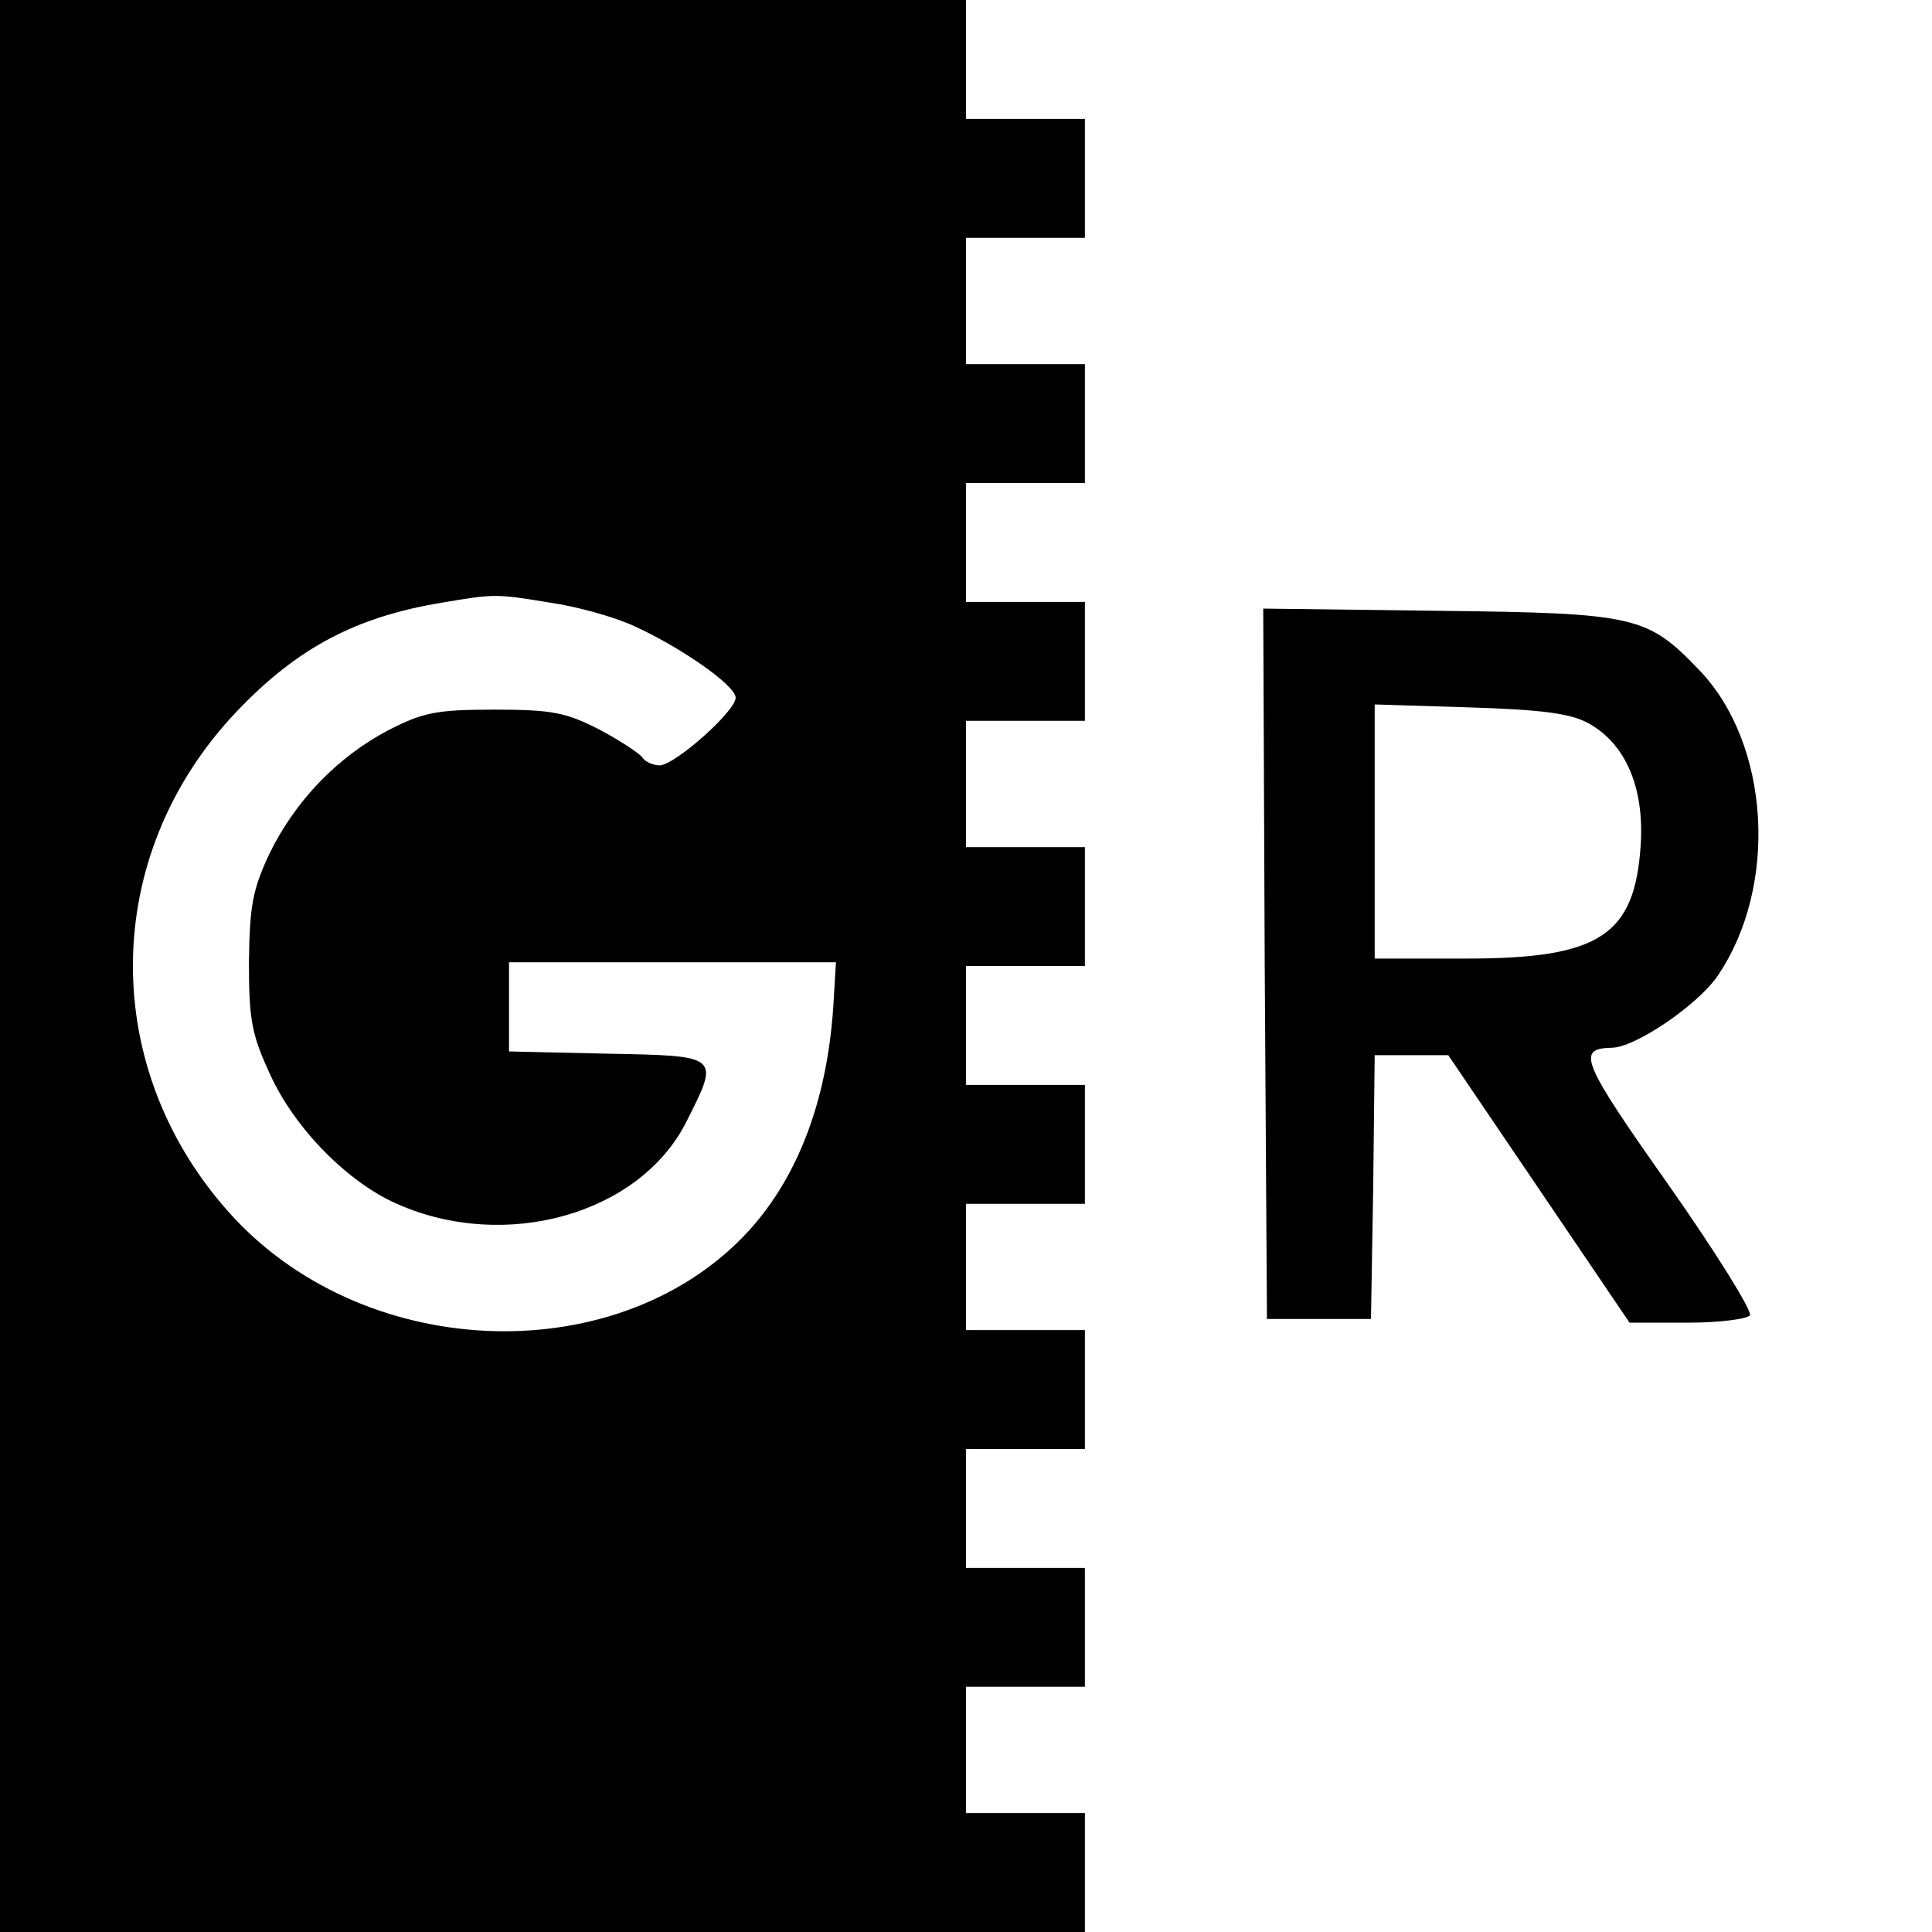
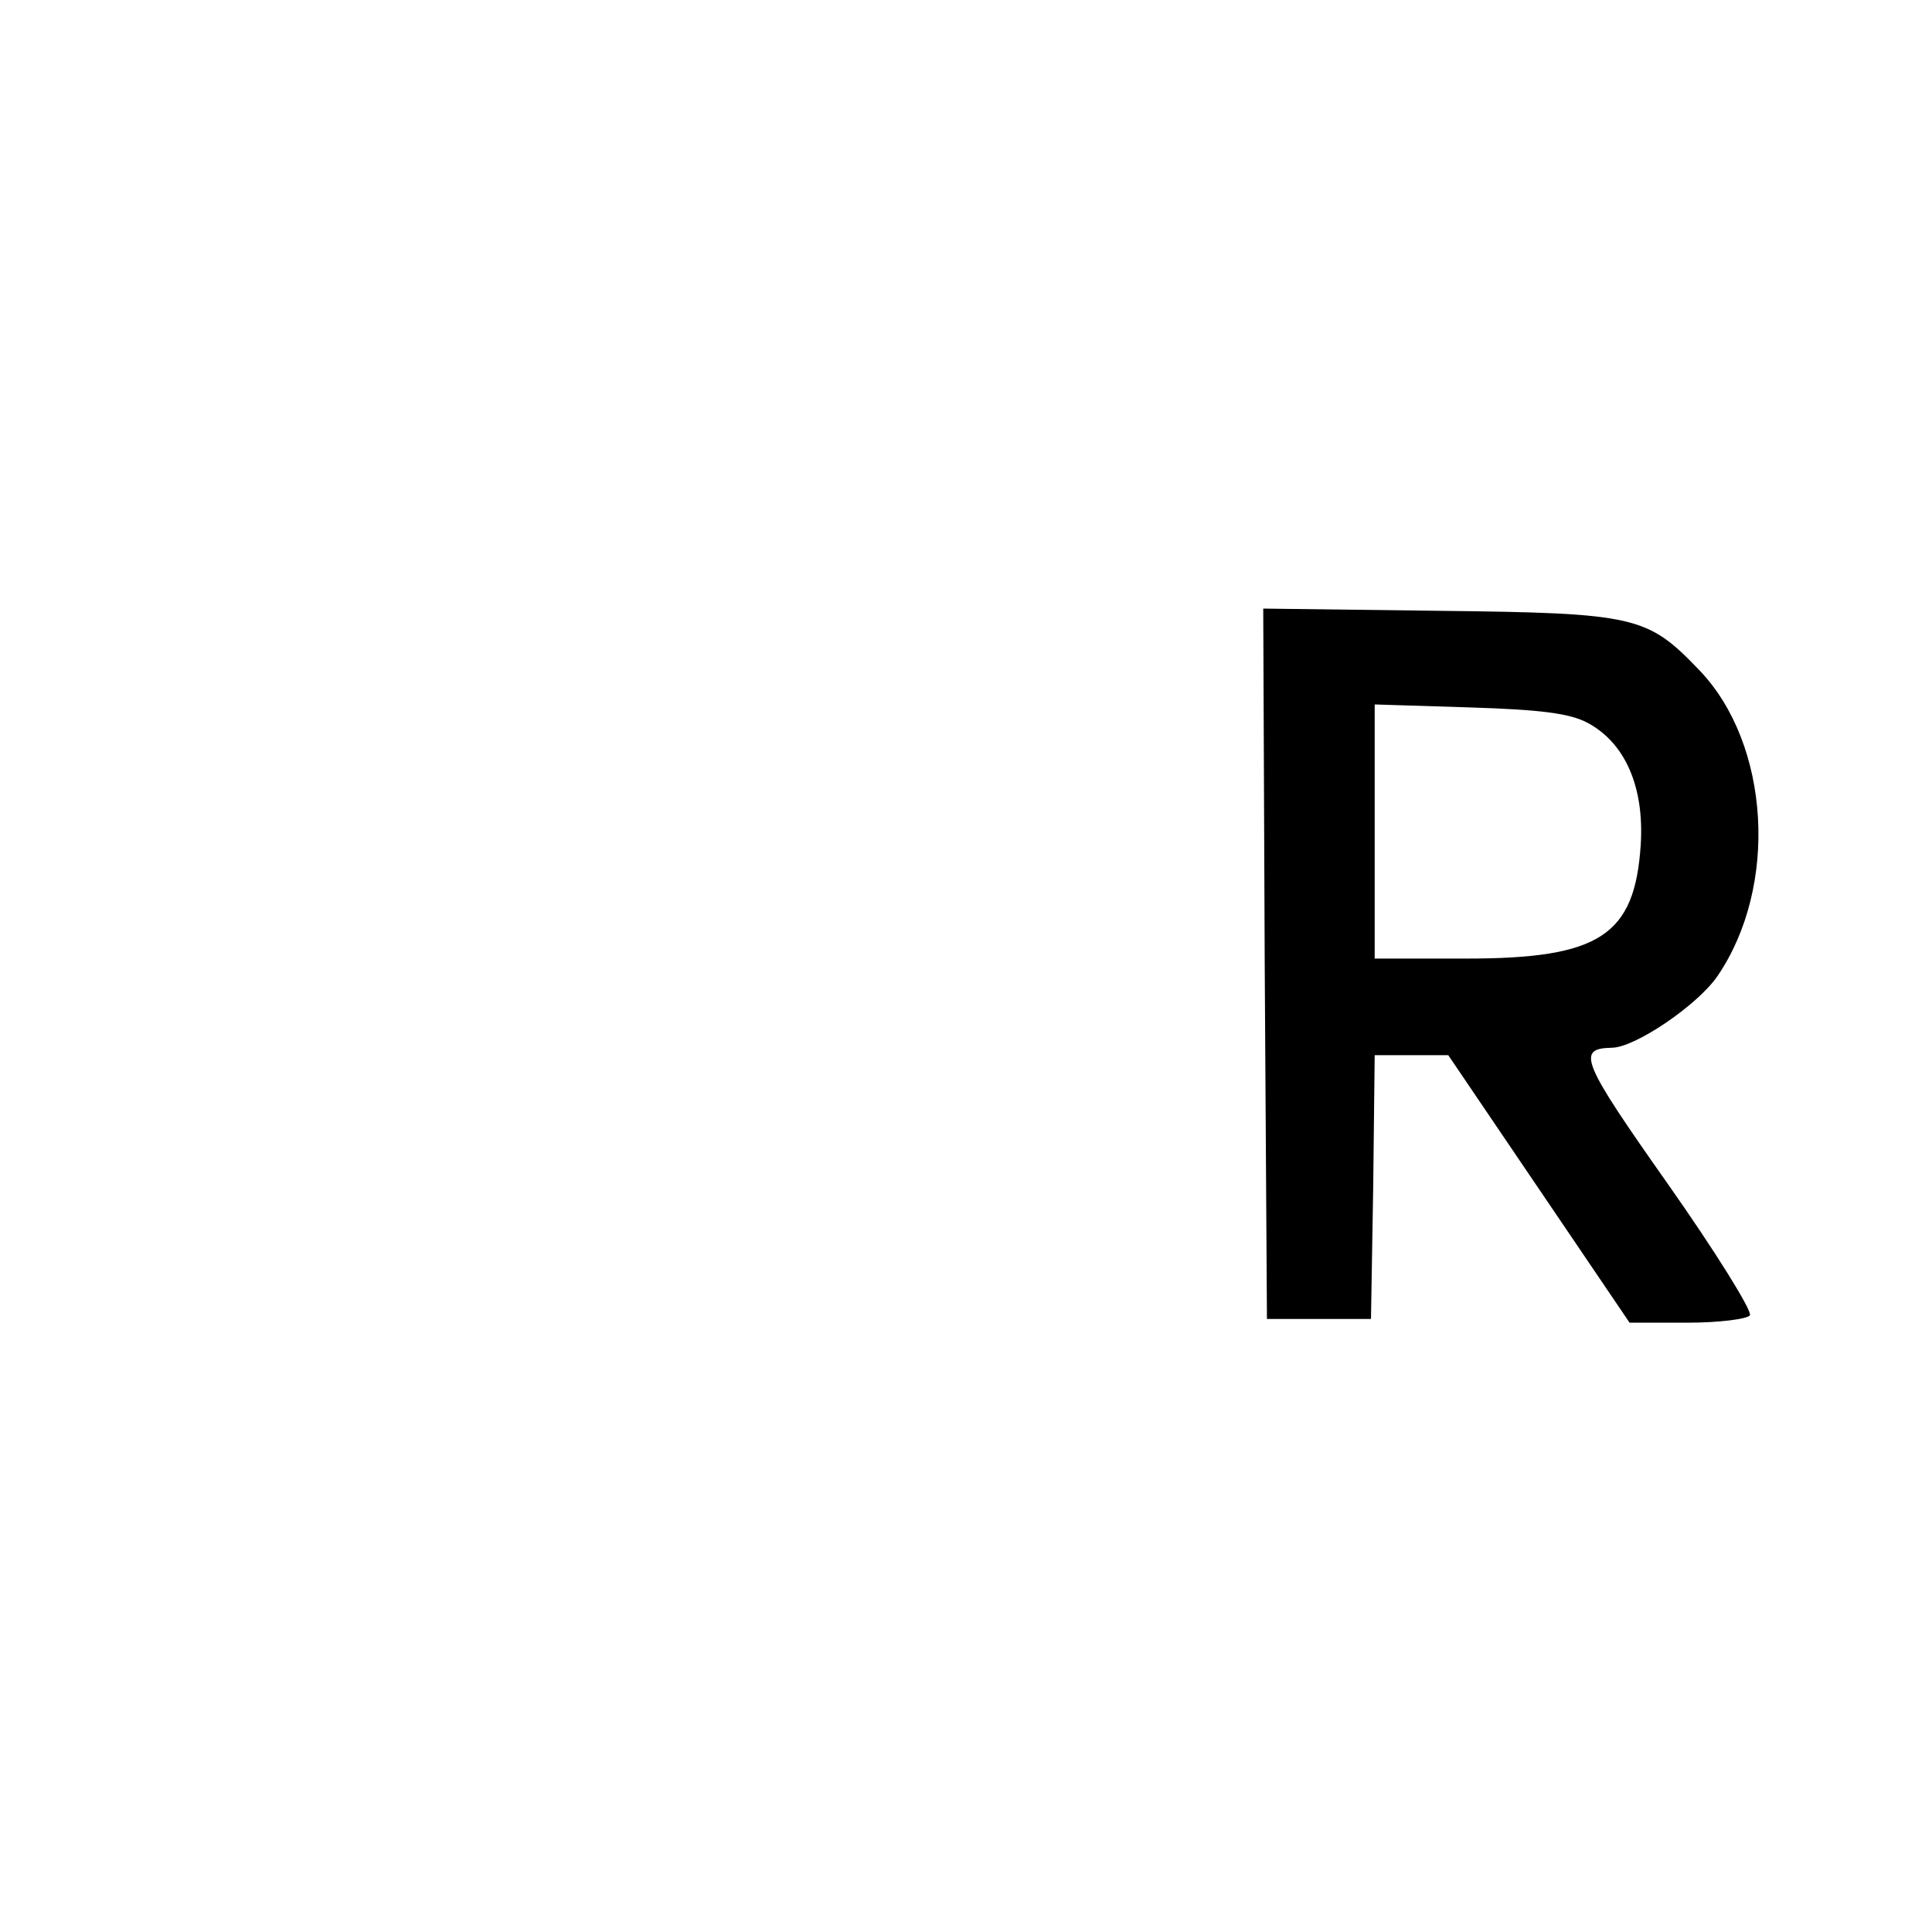
<svg xmlns="http://www.w3.org/2000/svg" version="1.0" width="260pt" height="260pt" viewBox="0 0 260 260" preserveAspectRatio="xMidYMid meet">
  <g transform="translate(0,260) scale(0.1,-0.1)" fill="#000000" stroke="none">
-     <path d="M0 1300 l0 -1300 730 0 730 0 0 80 0 80 -80 0 -80 0 0 85 0 85 80 0 80 0 0 80 0 80 -80 0 -80 0 0 80 0 80 80 0 80 0 0 80 0 80 -80 0 -80 0 0 85 0 85 80 0 80 0 0 80 0 80 -80 0 -80 0 0 80 0 80 80 0 80 0 0 80 0 80 -80 0 -80 0 0 85 0 85 80 0 80 0 0 80 0 80 -80 0 -80 0 0 80 0 80 80 0 80 0 0 80 0 80 -80 0 -80 0 0 85 0 85 80 0 80 0 0 80 0 80 -80 0 -80 0 0 80 0 80 -650 0 -650 0 0 -1300z m740 489 c36 -5 85 -19 110 -30 63 -28 140 -81 140 -98 0 -18 -81 -90 -102 -91 -9 0 -20 5 -23 10 -4 6 -30 23 -58 38 -45 23 -63 27 -142 27 -79 0 -96 -4 -143 -28 -68 -36 -124 -94 -159 -165 -23 -49 -27 -70 -28 -147 0 -79 4 -98 29 -152 33 -72 104 -144 170 -173 146 -65 326 -14 389 109 46 91 47 90 -105 93 l-133 3 0 60 0 60 220 0 220 0 -3 -50 c-7 -130 -46 -236 -114 -311 -172 -188 -511 -179 -694 18 -182 197 -180 487 5 681 81 85 160 127 276 146 70 12 73 12 145 0z" />
-     <path d="M1702 1303 l3 -478 70 0 70 0 3 178 2 177 50 0 49 0 122 -180 122 -180 78 0 c43 0 81 5 84 10 3 6 -46 85 -110 176 -117 166 -124 183 -76 184 31 0 115 57 142 96 83 121 71 313 -24 412 -70 73 -85 77 -350 80 l-237 3 2 -478z m435 324 c50 -27 76 -86 71 -164 -8 -122 -55 -153 -235 -153 l-123 0 0 171 0 171 128 -4 c96 -3 135 -8 159 -21z" />
+     <path d="M1702 1303 l3 -478 70 0 70 0 3 178 2 177 50 0 49 0 122 -180 122 -180 78 0 c43 0 81 5 84 10 3 6 -46 85 -110 176 -117 166 -124 183 -76 184 31 0 115 57 142 96 83 121 71 313 -24 412 -70 73 -85 77 -350 80 l-237 3 2 -478m435 324 c50 -27 76 -86 71 -164 -8 -122 -55 -153 -235 -153 l-123 0 0 171 0 171 128 -4 c96 -3 135 -8 159 -21z" />
  </g>
</svg>